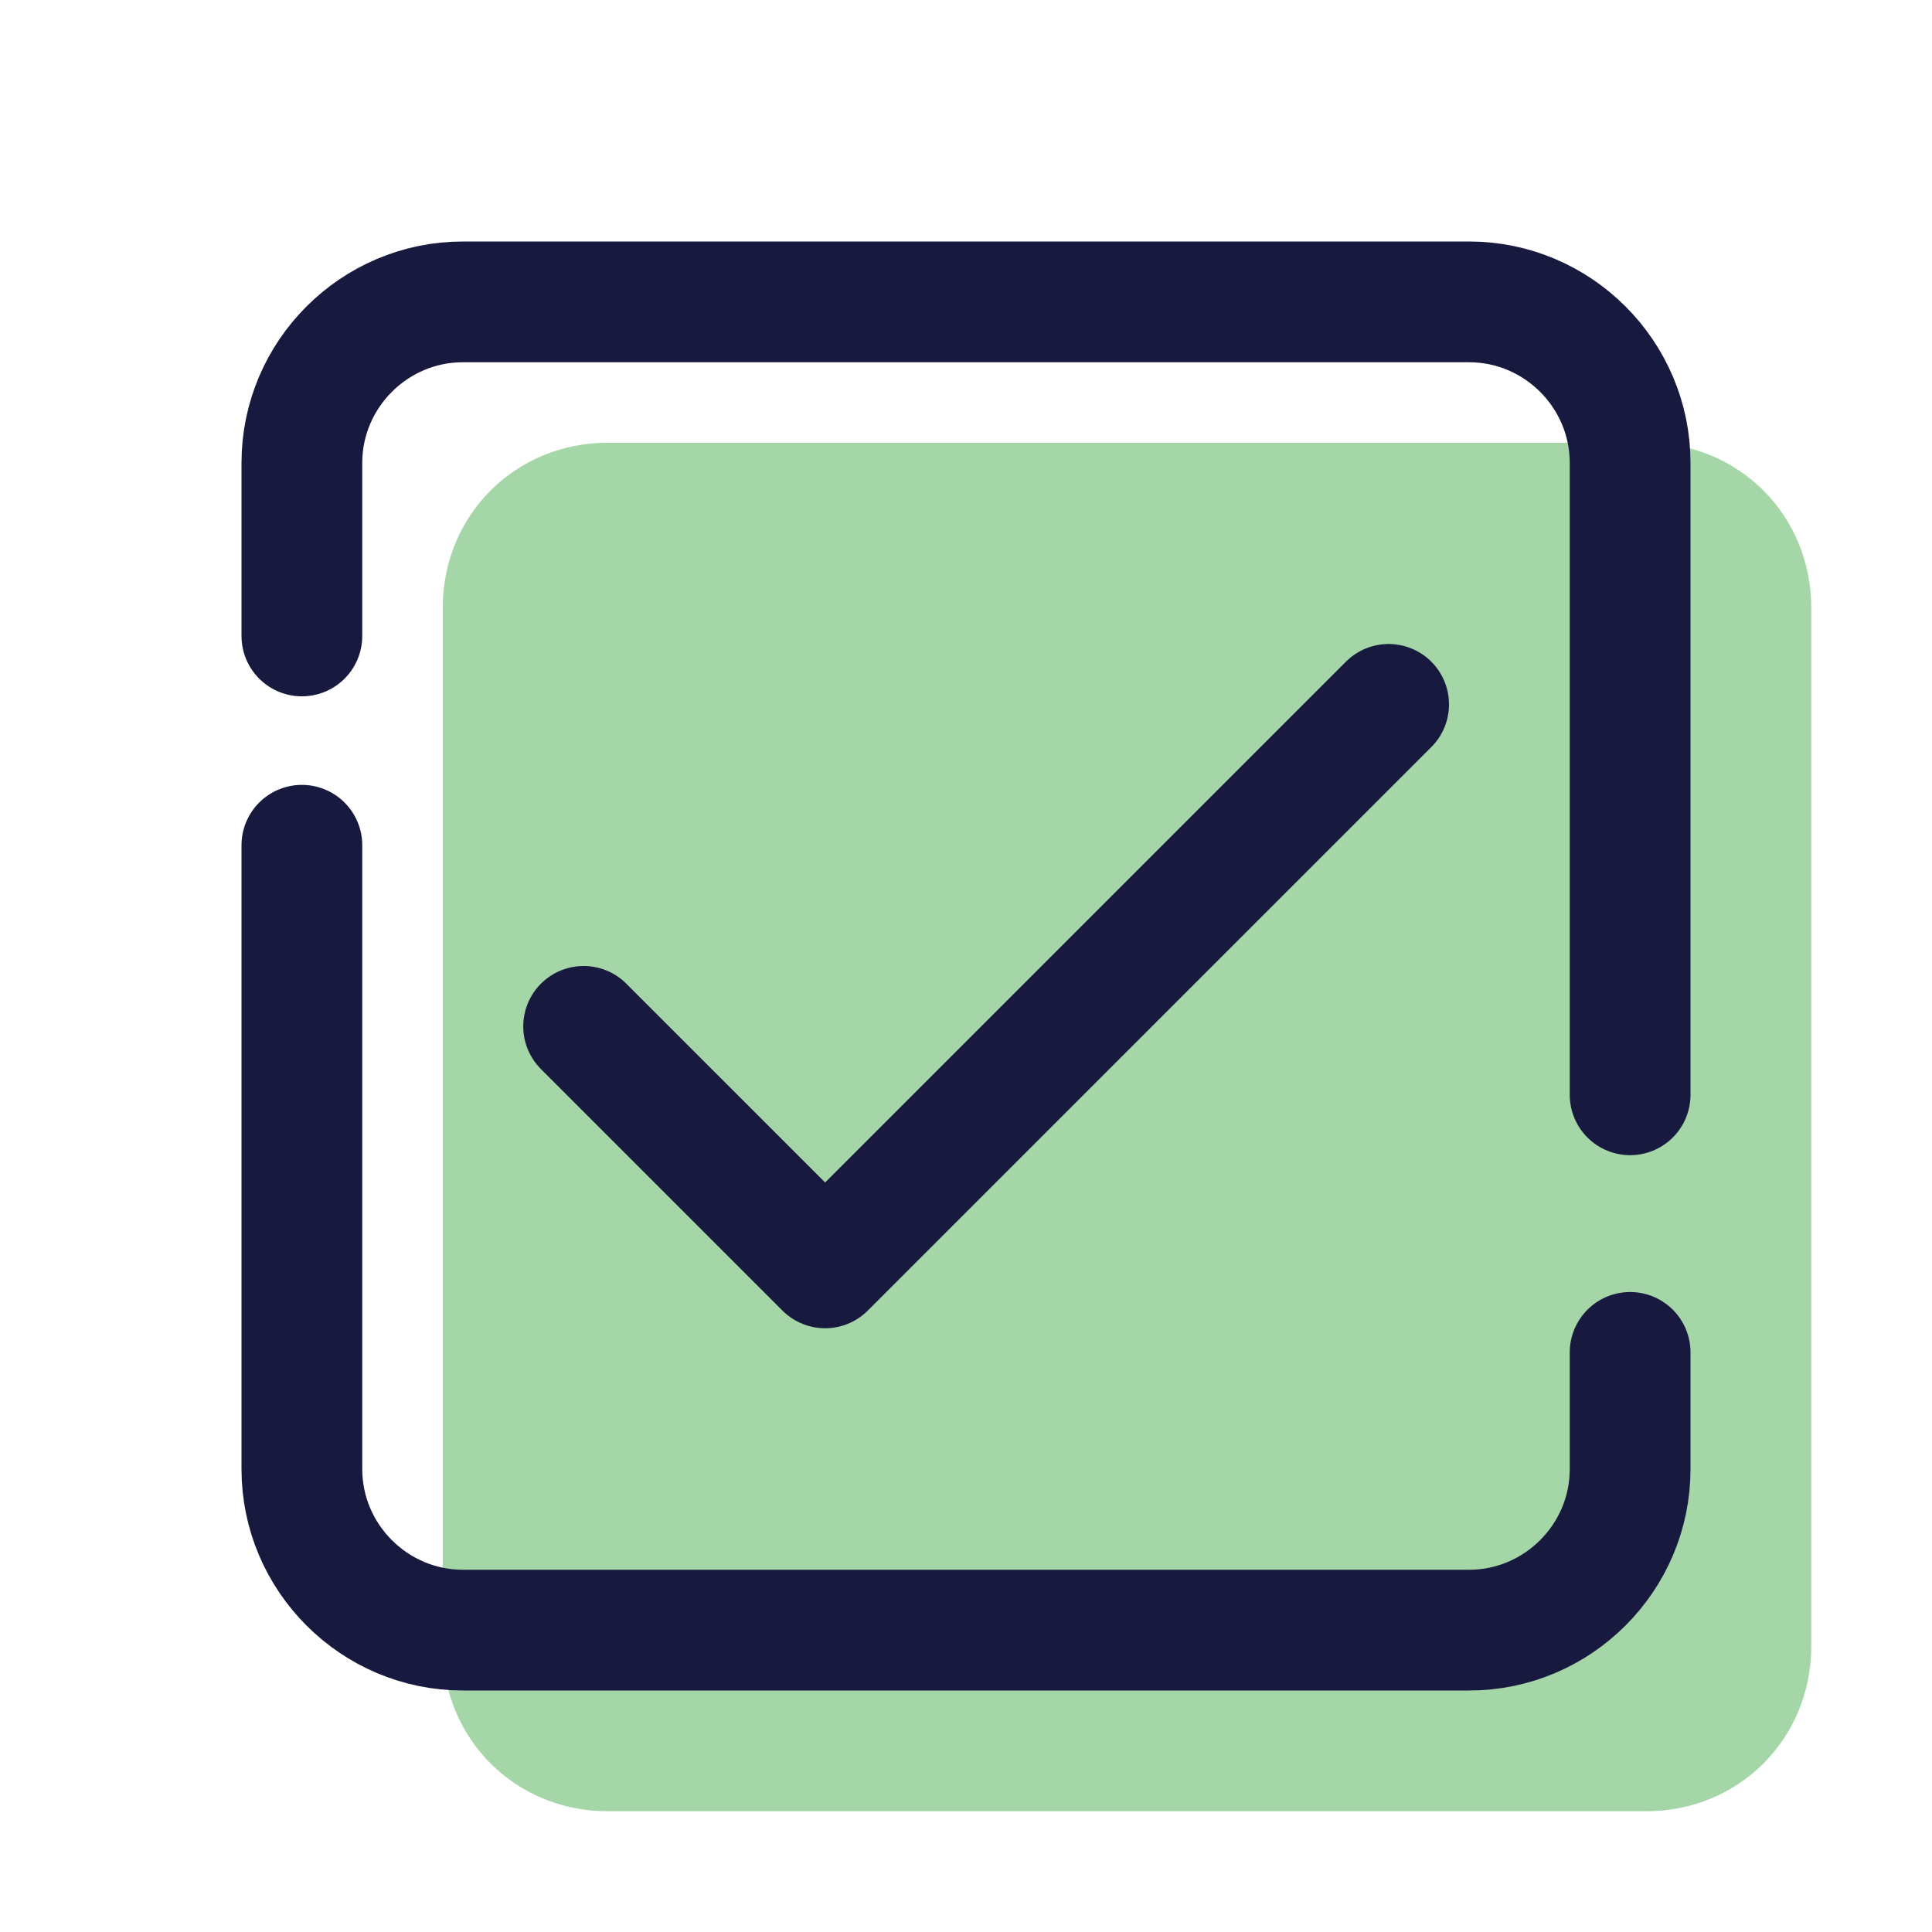
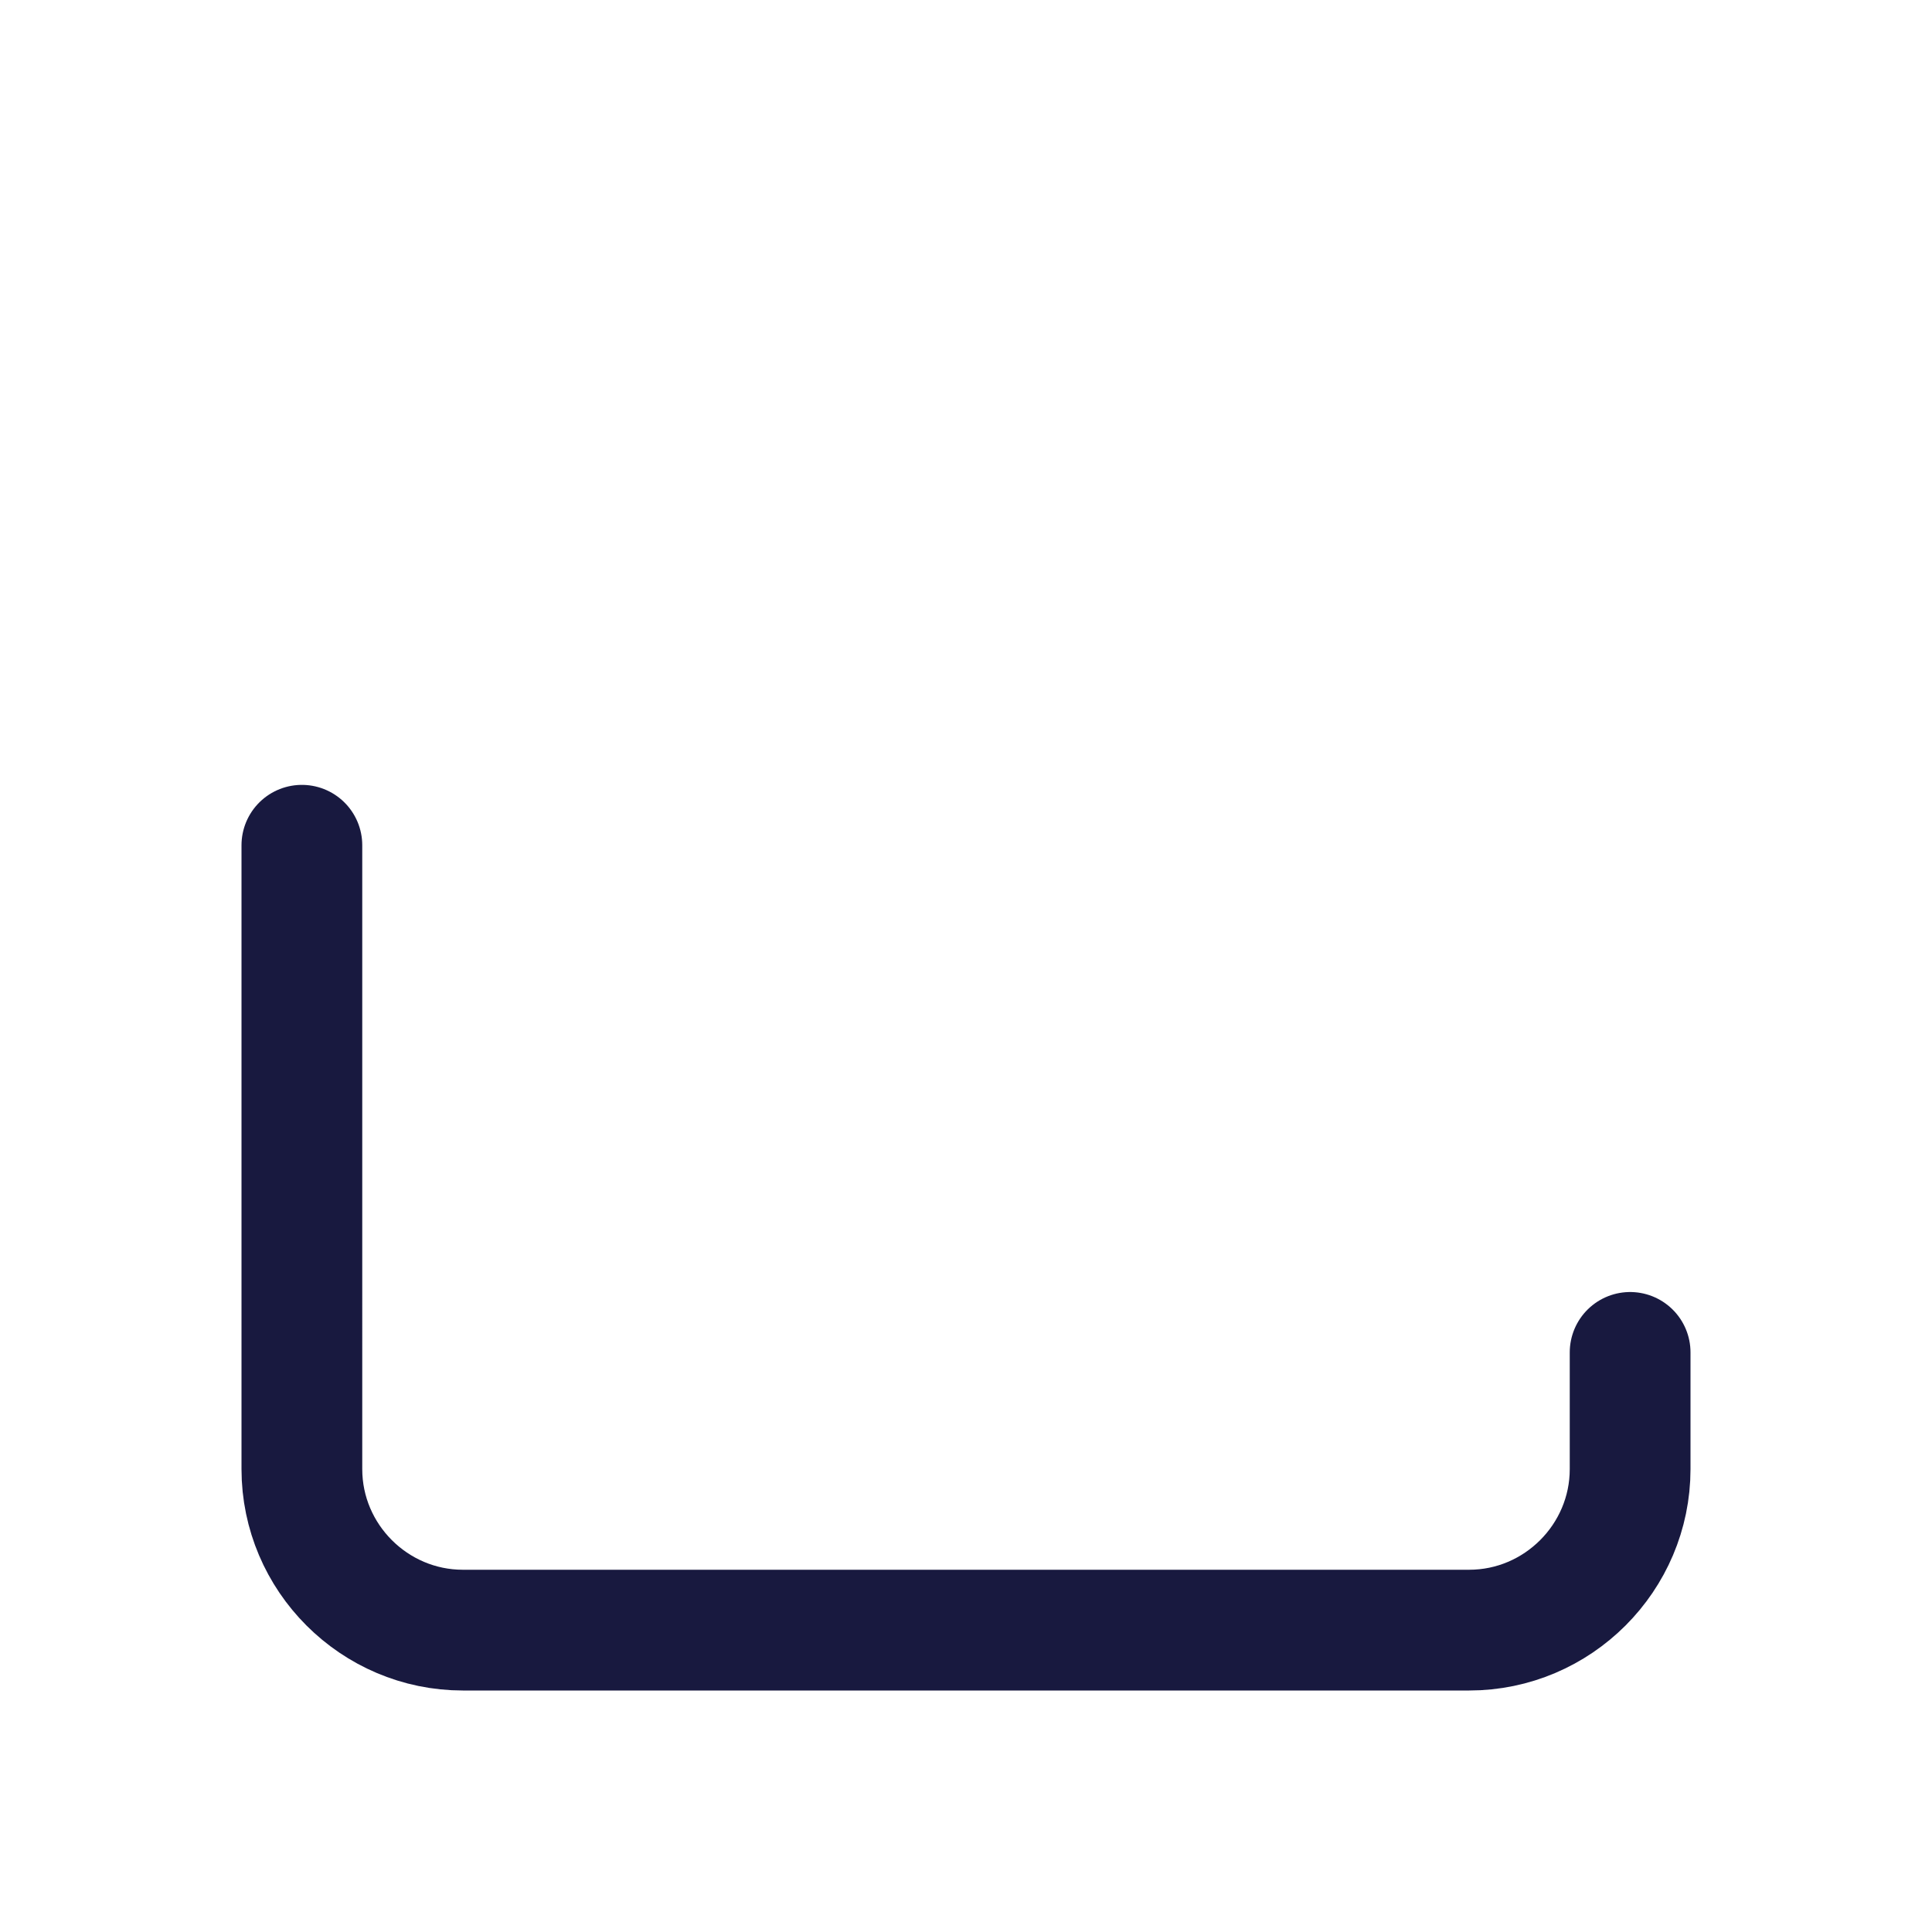
<svg xmlns="http://www.w3.org/2000/svg" viewBox="0 0 48 48" width="48px" height="48px">
-   <path fill="#a5d6a7" d="M40.9,45H15.1c-2.3,0-4.1-1.8-4.1-4.1V15.1c0-2.3,1.8-4.1,4.1-4.1h25.8c2.3,0,4.1,1.8,4.1,4.1v25.8 C45,43.2,43.2,45,40.9,45z" />
  <path fill="none" stroke="#18193f" stroke-linecap="round" stroke-linejoin="round" stroke-width="3" d="M40.5,33.6v2.9c0,2.2-1.8,4-4,4h-25c-2.2,0-4-1.8-4-4V21" />
-   <path fill="none" stroke="#18193f" stroke-linecap="round" stroke-linejoin="round" stroke-width="3" d="M7.5,15.8v-4.3c0-2.2,1.8-4,4-4h25c2.2,0,4,1.8,4,4v15.7" />
-   <polyline fill="none" stroke="#18193f" stroke-linecap="round" stroke-linejoin="round" stroke-width="3" points="14.5,25.5 20.5,31.5 34.5,17.5" />
</svg>